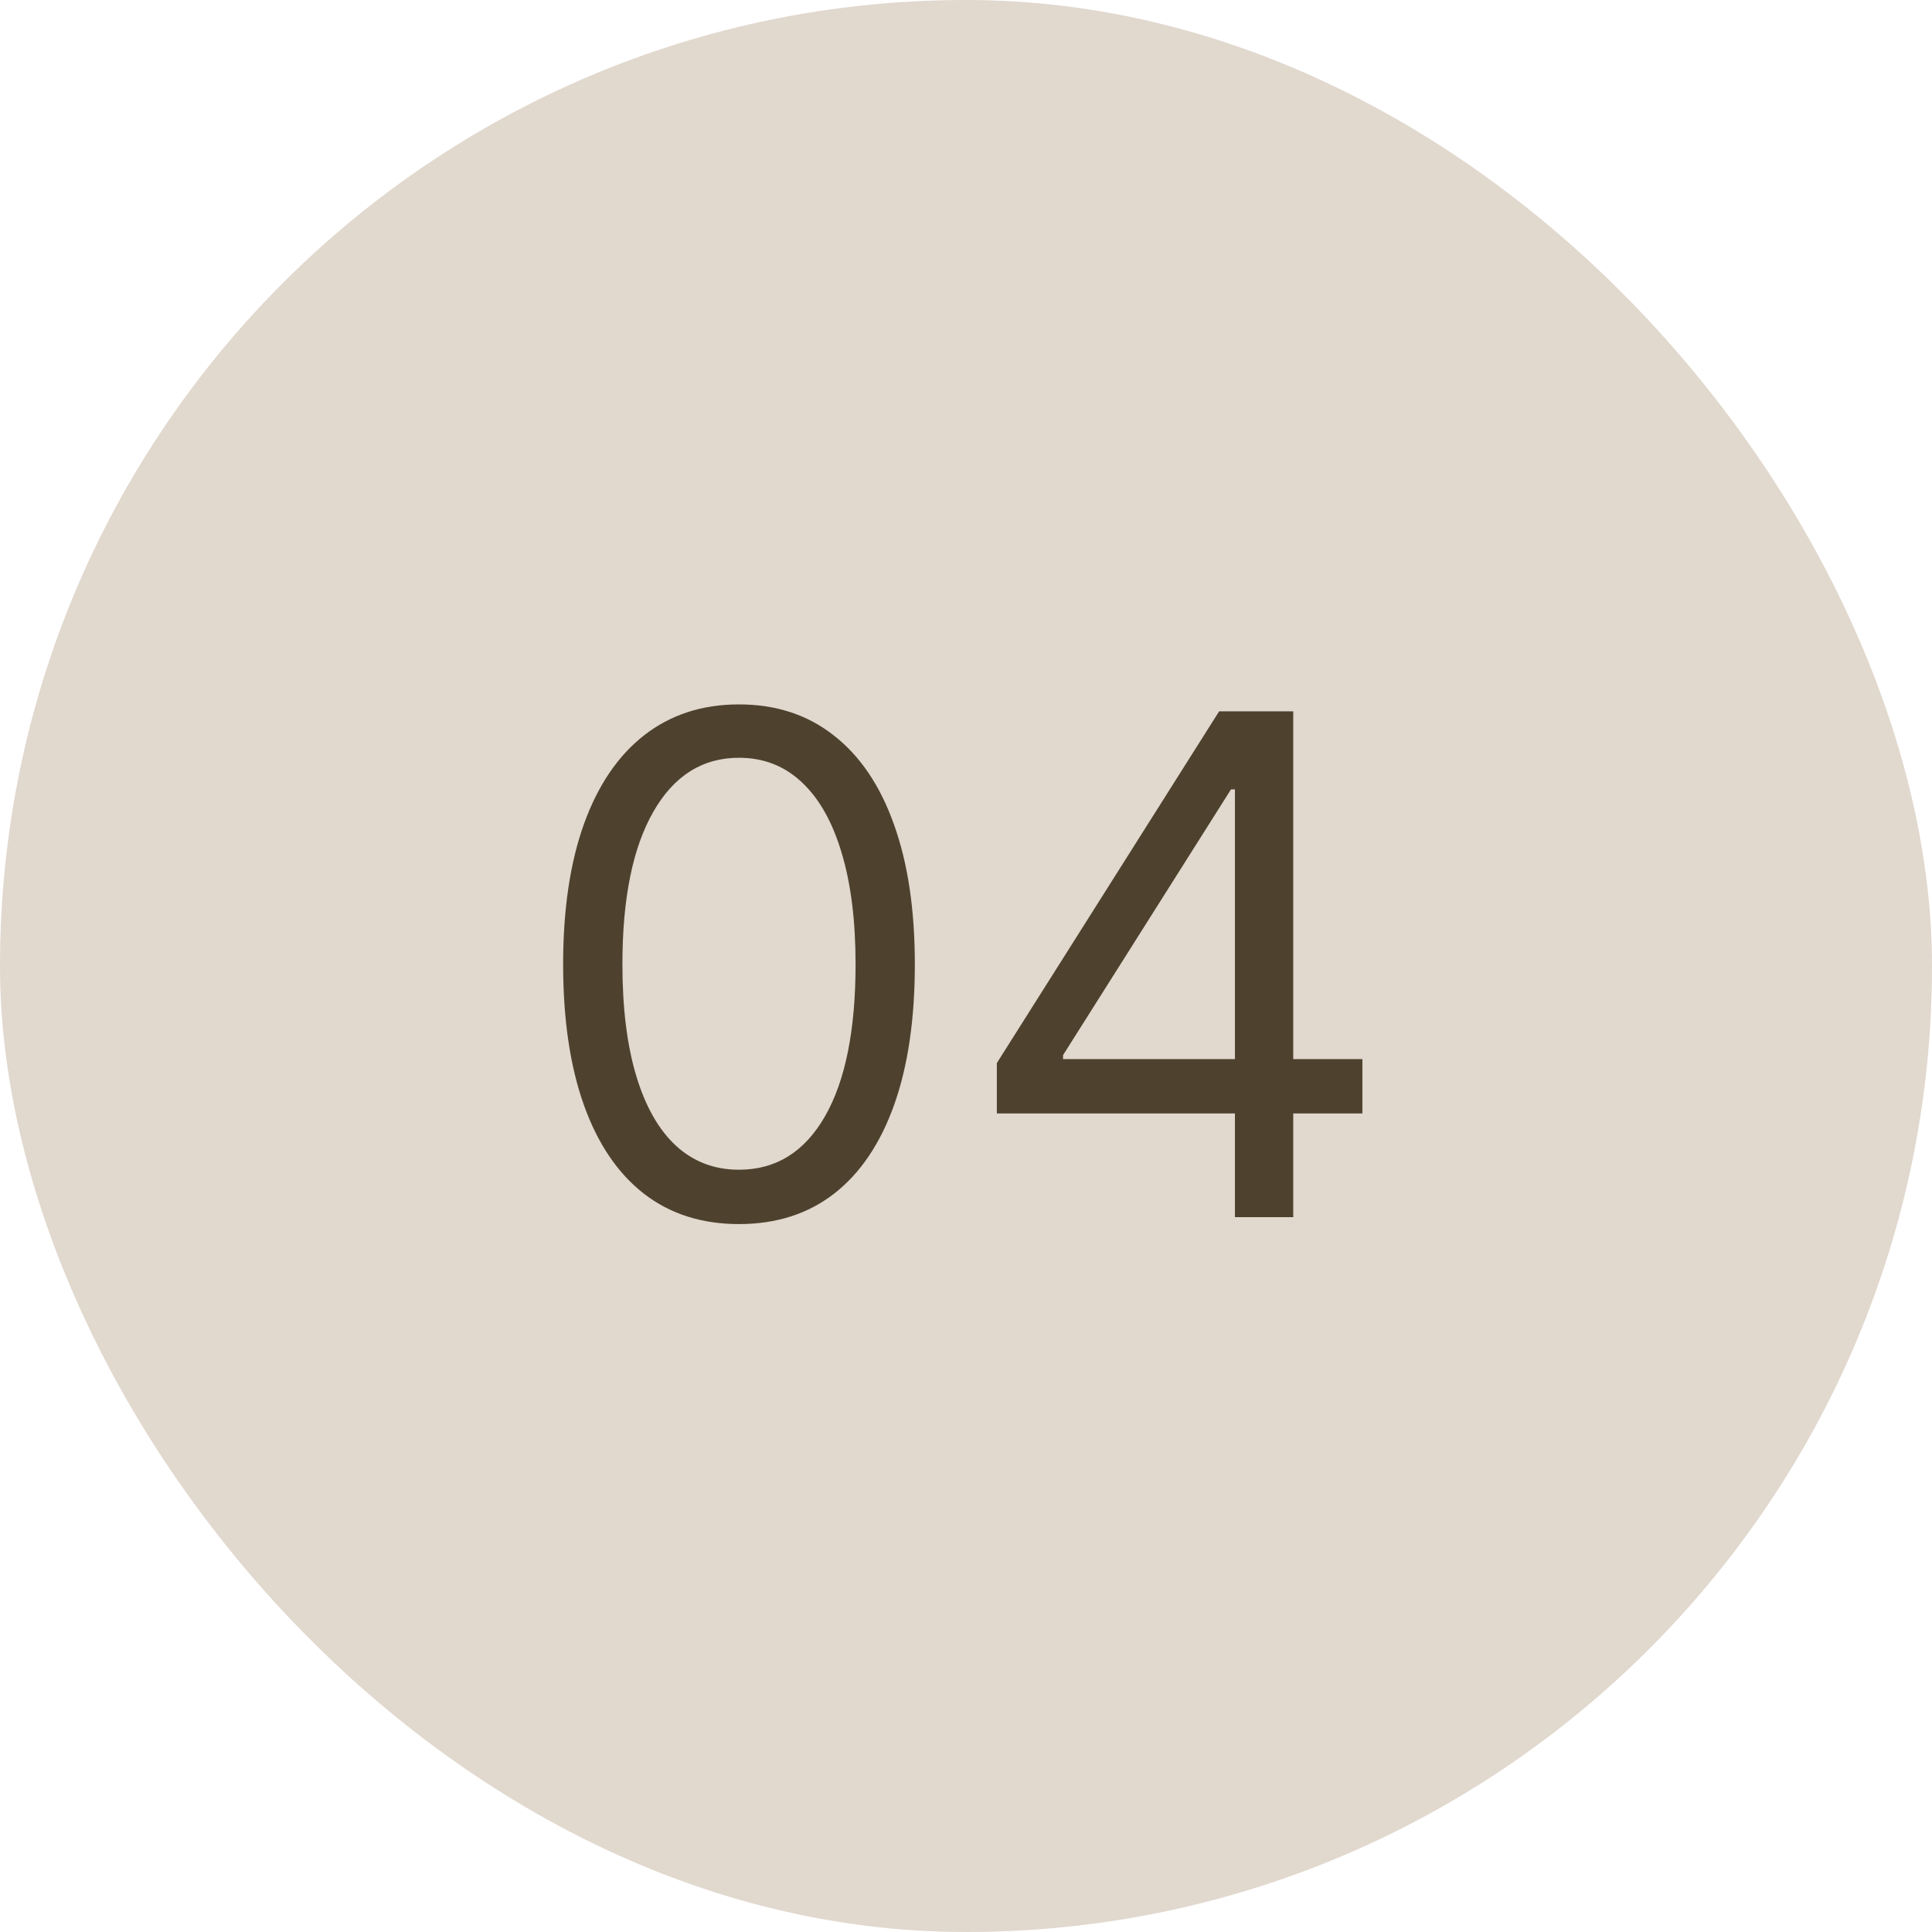
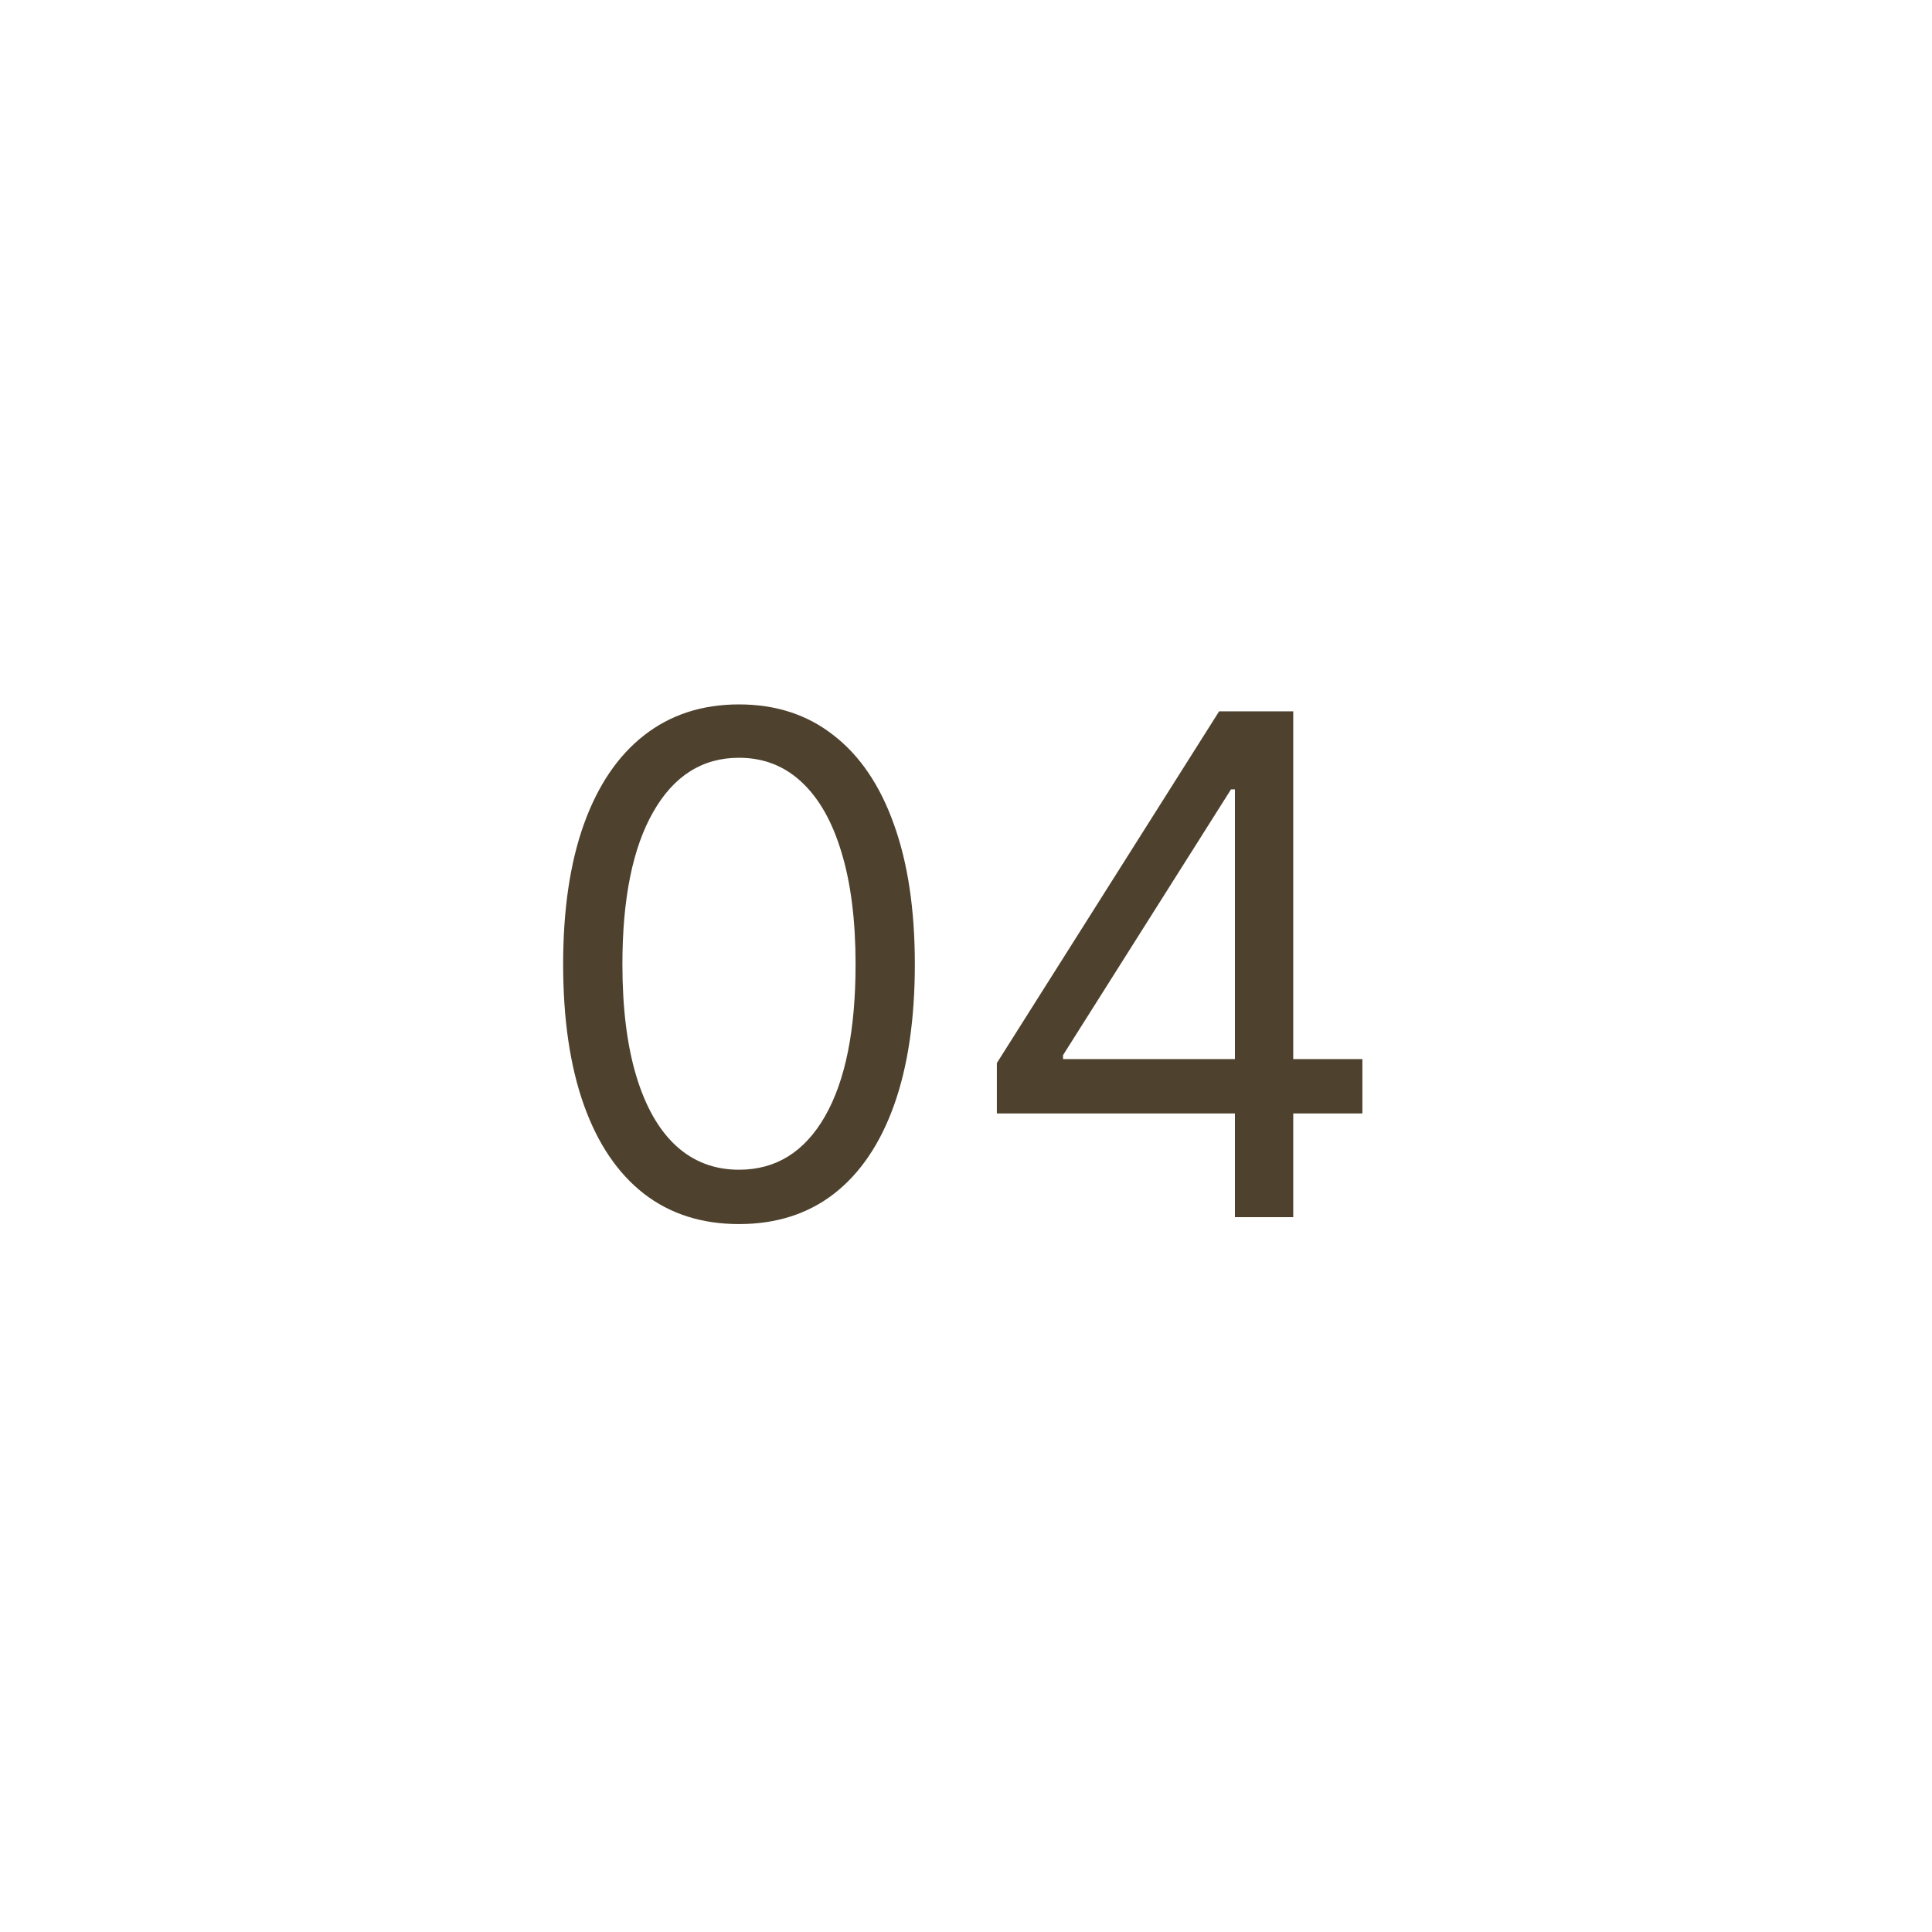
<svg xmlns="http://www.w3.org/2000/svg" width="100" height="100" viewBox="0 0 100 100" fill="none">
-   <rect width="100" height="100" rx="50" fill="#E1D8CE" />
  <path d="M38.25 63.358C36.324 63.358 34.683 62.834 33.328 61.785C31.973 60.729 30.938 59.199 30.222 57.196C29.506 55.185 29.148 52.756 29.148 49.909C29.148 47.08 29.506 44.663 30.222 42.66C30.946 40.649 31.986 39.115 33.341 38.058C34.705 36.993 36.341 36.46 38.25 36.46C40.159 36.46 41.791 36.993 43.146 38.058C44.51 39.115 45.55 40.649 46.266 42.66C46.99 44.663 47.352 47.08 47.352 49.909C47.352 52.756 46.994 55.185 46.278 57.196C45.562 59.199 44.527 60.729 43.172 61.785C41.817 62.834 40.176 63.358 38.25 63.358ZM38.25 60.545C40.159 60.545 41.642 59.625 42.699 57.784C43.756 55.943 44.284 53.318 44.284 49.909C44.284 47.642 44.041 45.712 43.555 44.118C43.078 42.524 42.388 41.31 41.484 40.474C40.59 39.639 39.511 39.222 38.25 39.222C36.358 39.222 34.879 40.155 33.814 42.021C32.749 43.879 32.216 46.508 32.216 49.909C32.216 52.176 32.455 54.102 32.932 55.688C33.409 57.273 34.095 58.479 34.99 59.305C35.894 60.132 36.98 60.545 38.25 60.545ZM51.597 57.631V55.023L63.102 36.818H64.994V40.858H63.716L55.023 54.614V54.818H70.517V57.631H51.597ZM63.92 63V56.838V55.624V36.818H66.938V63H63.92Z" fill="#4E422E" />
</svg>